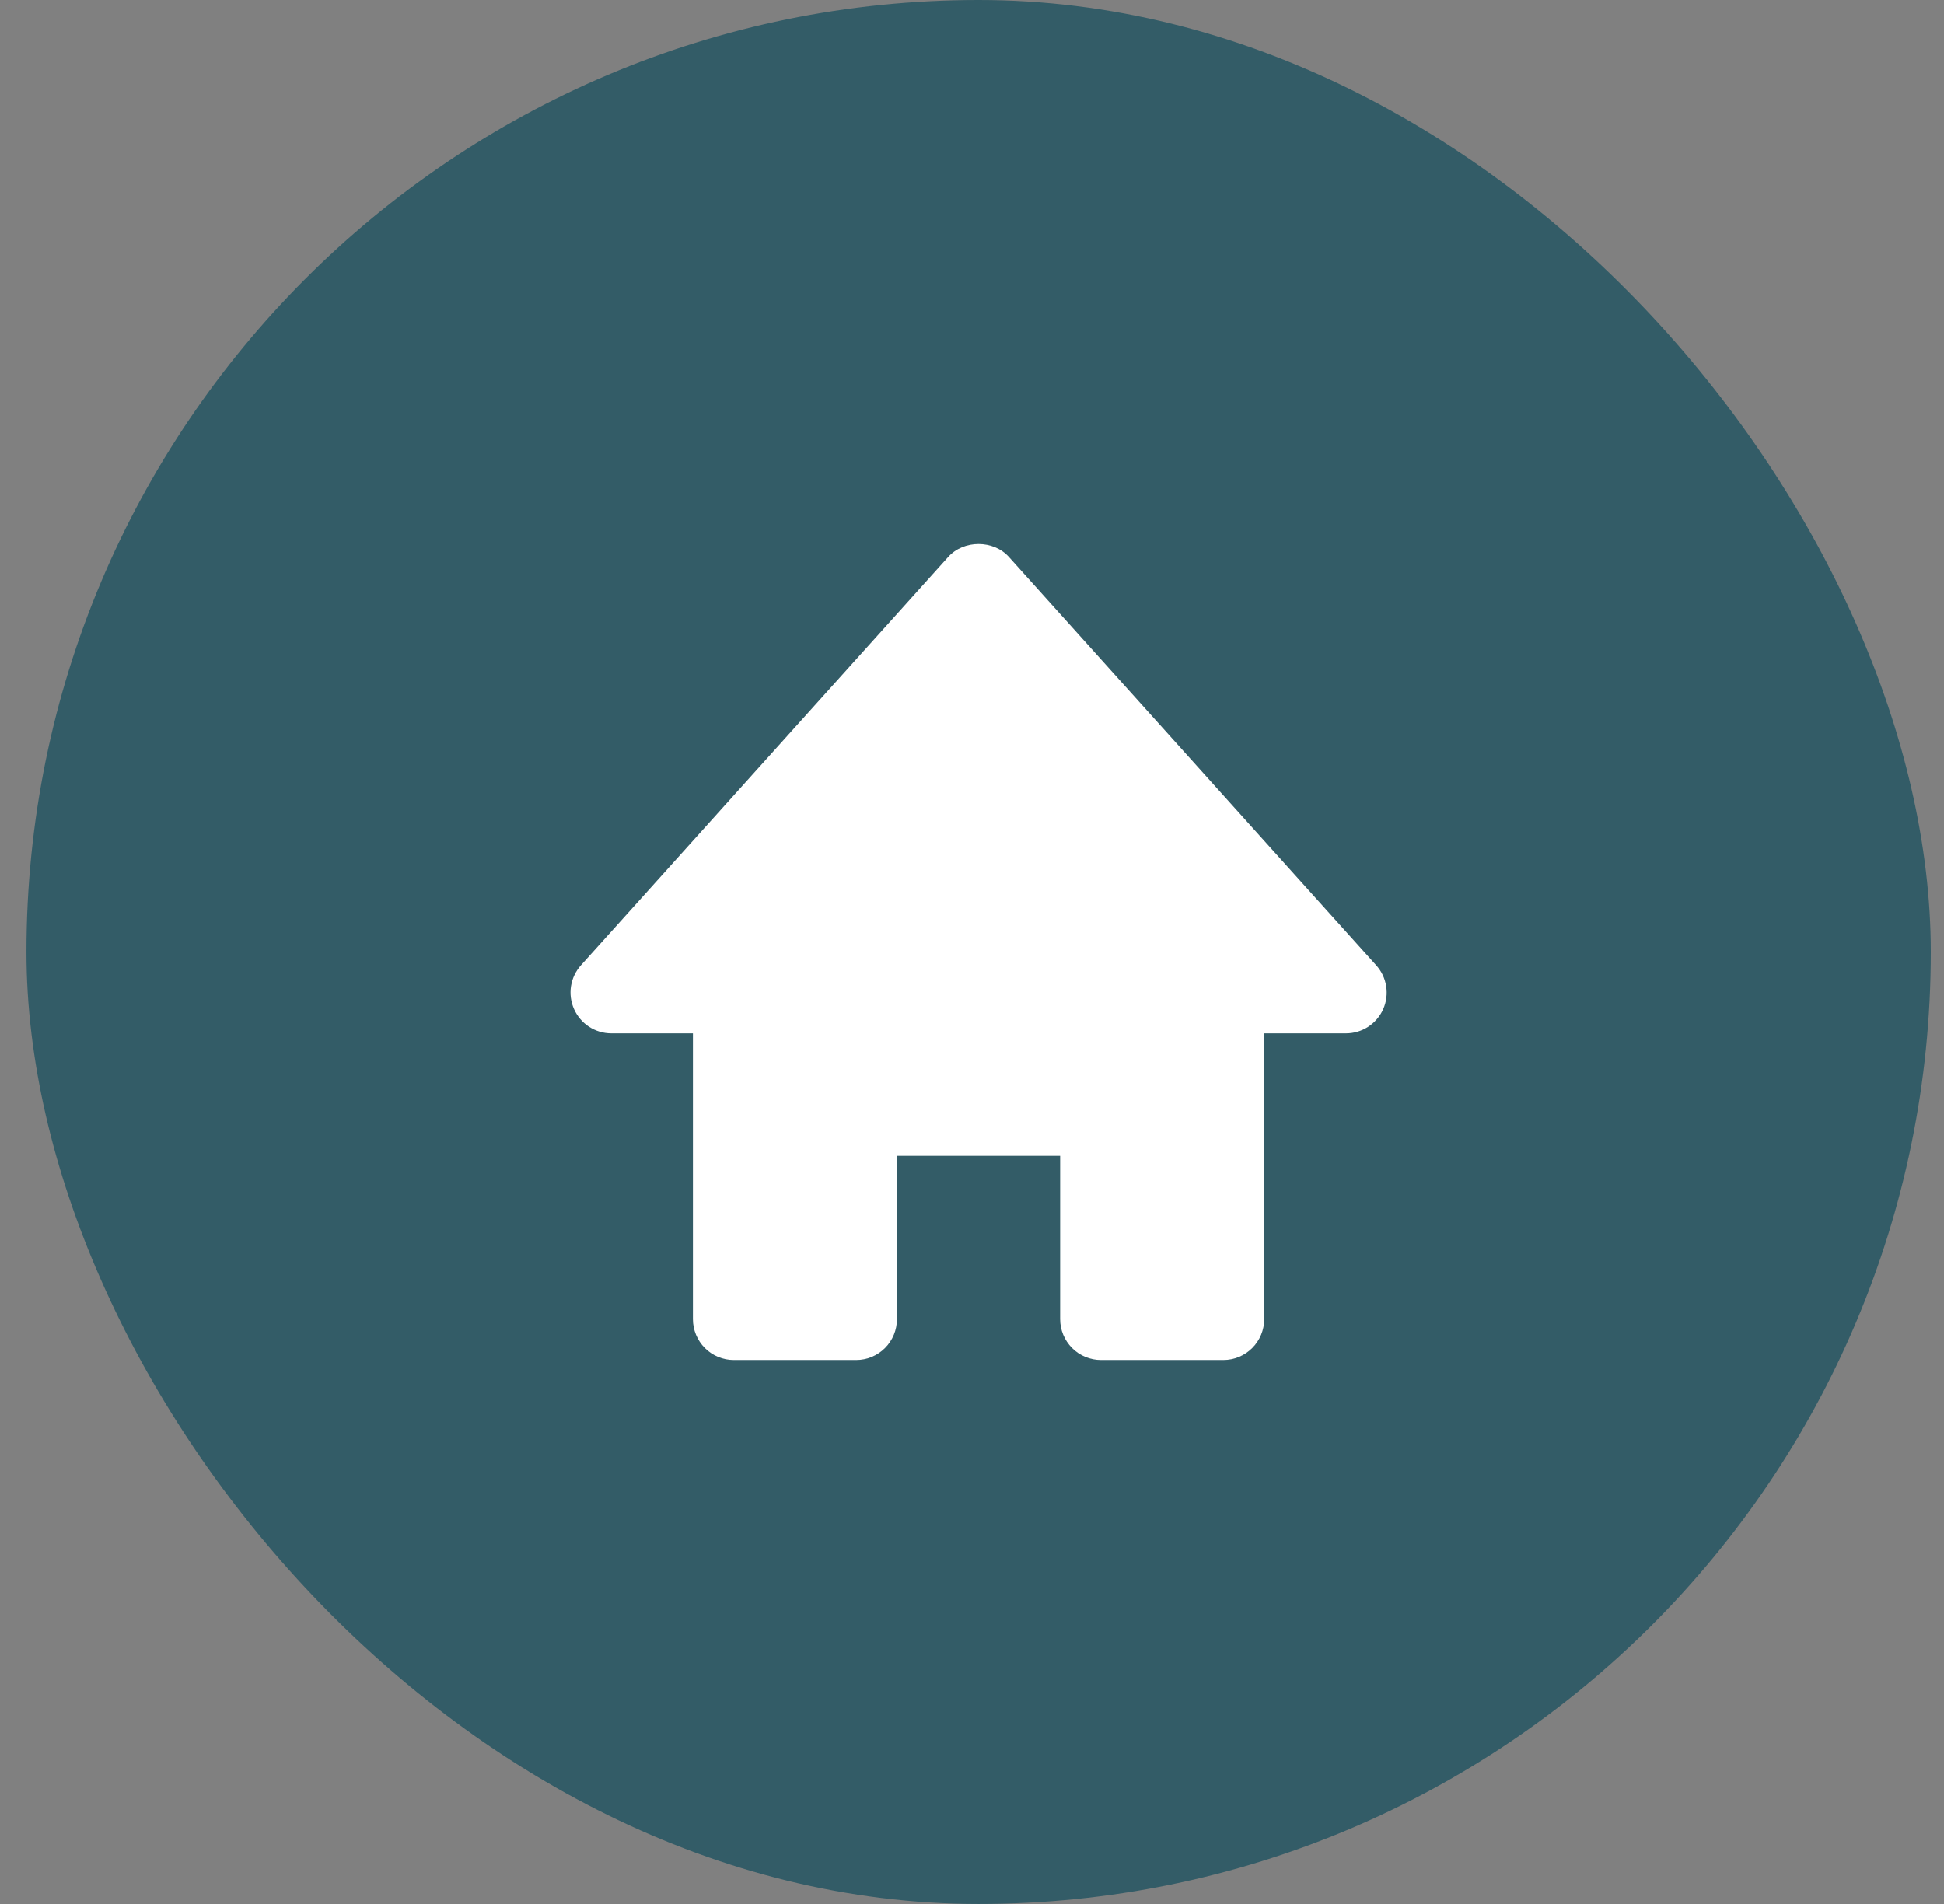
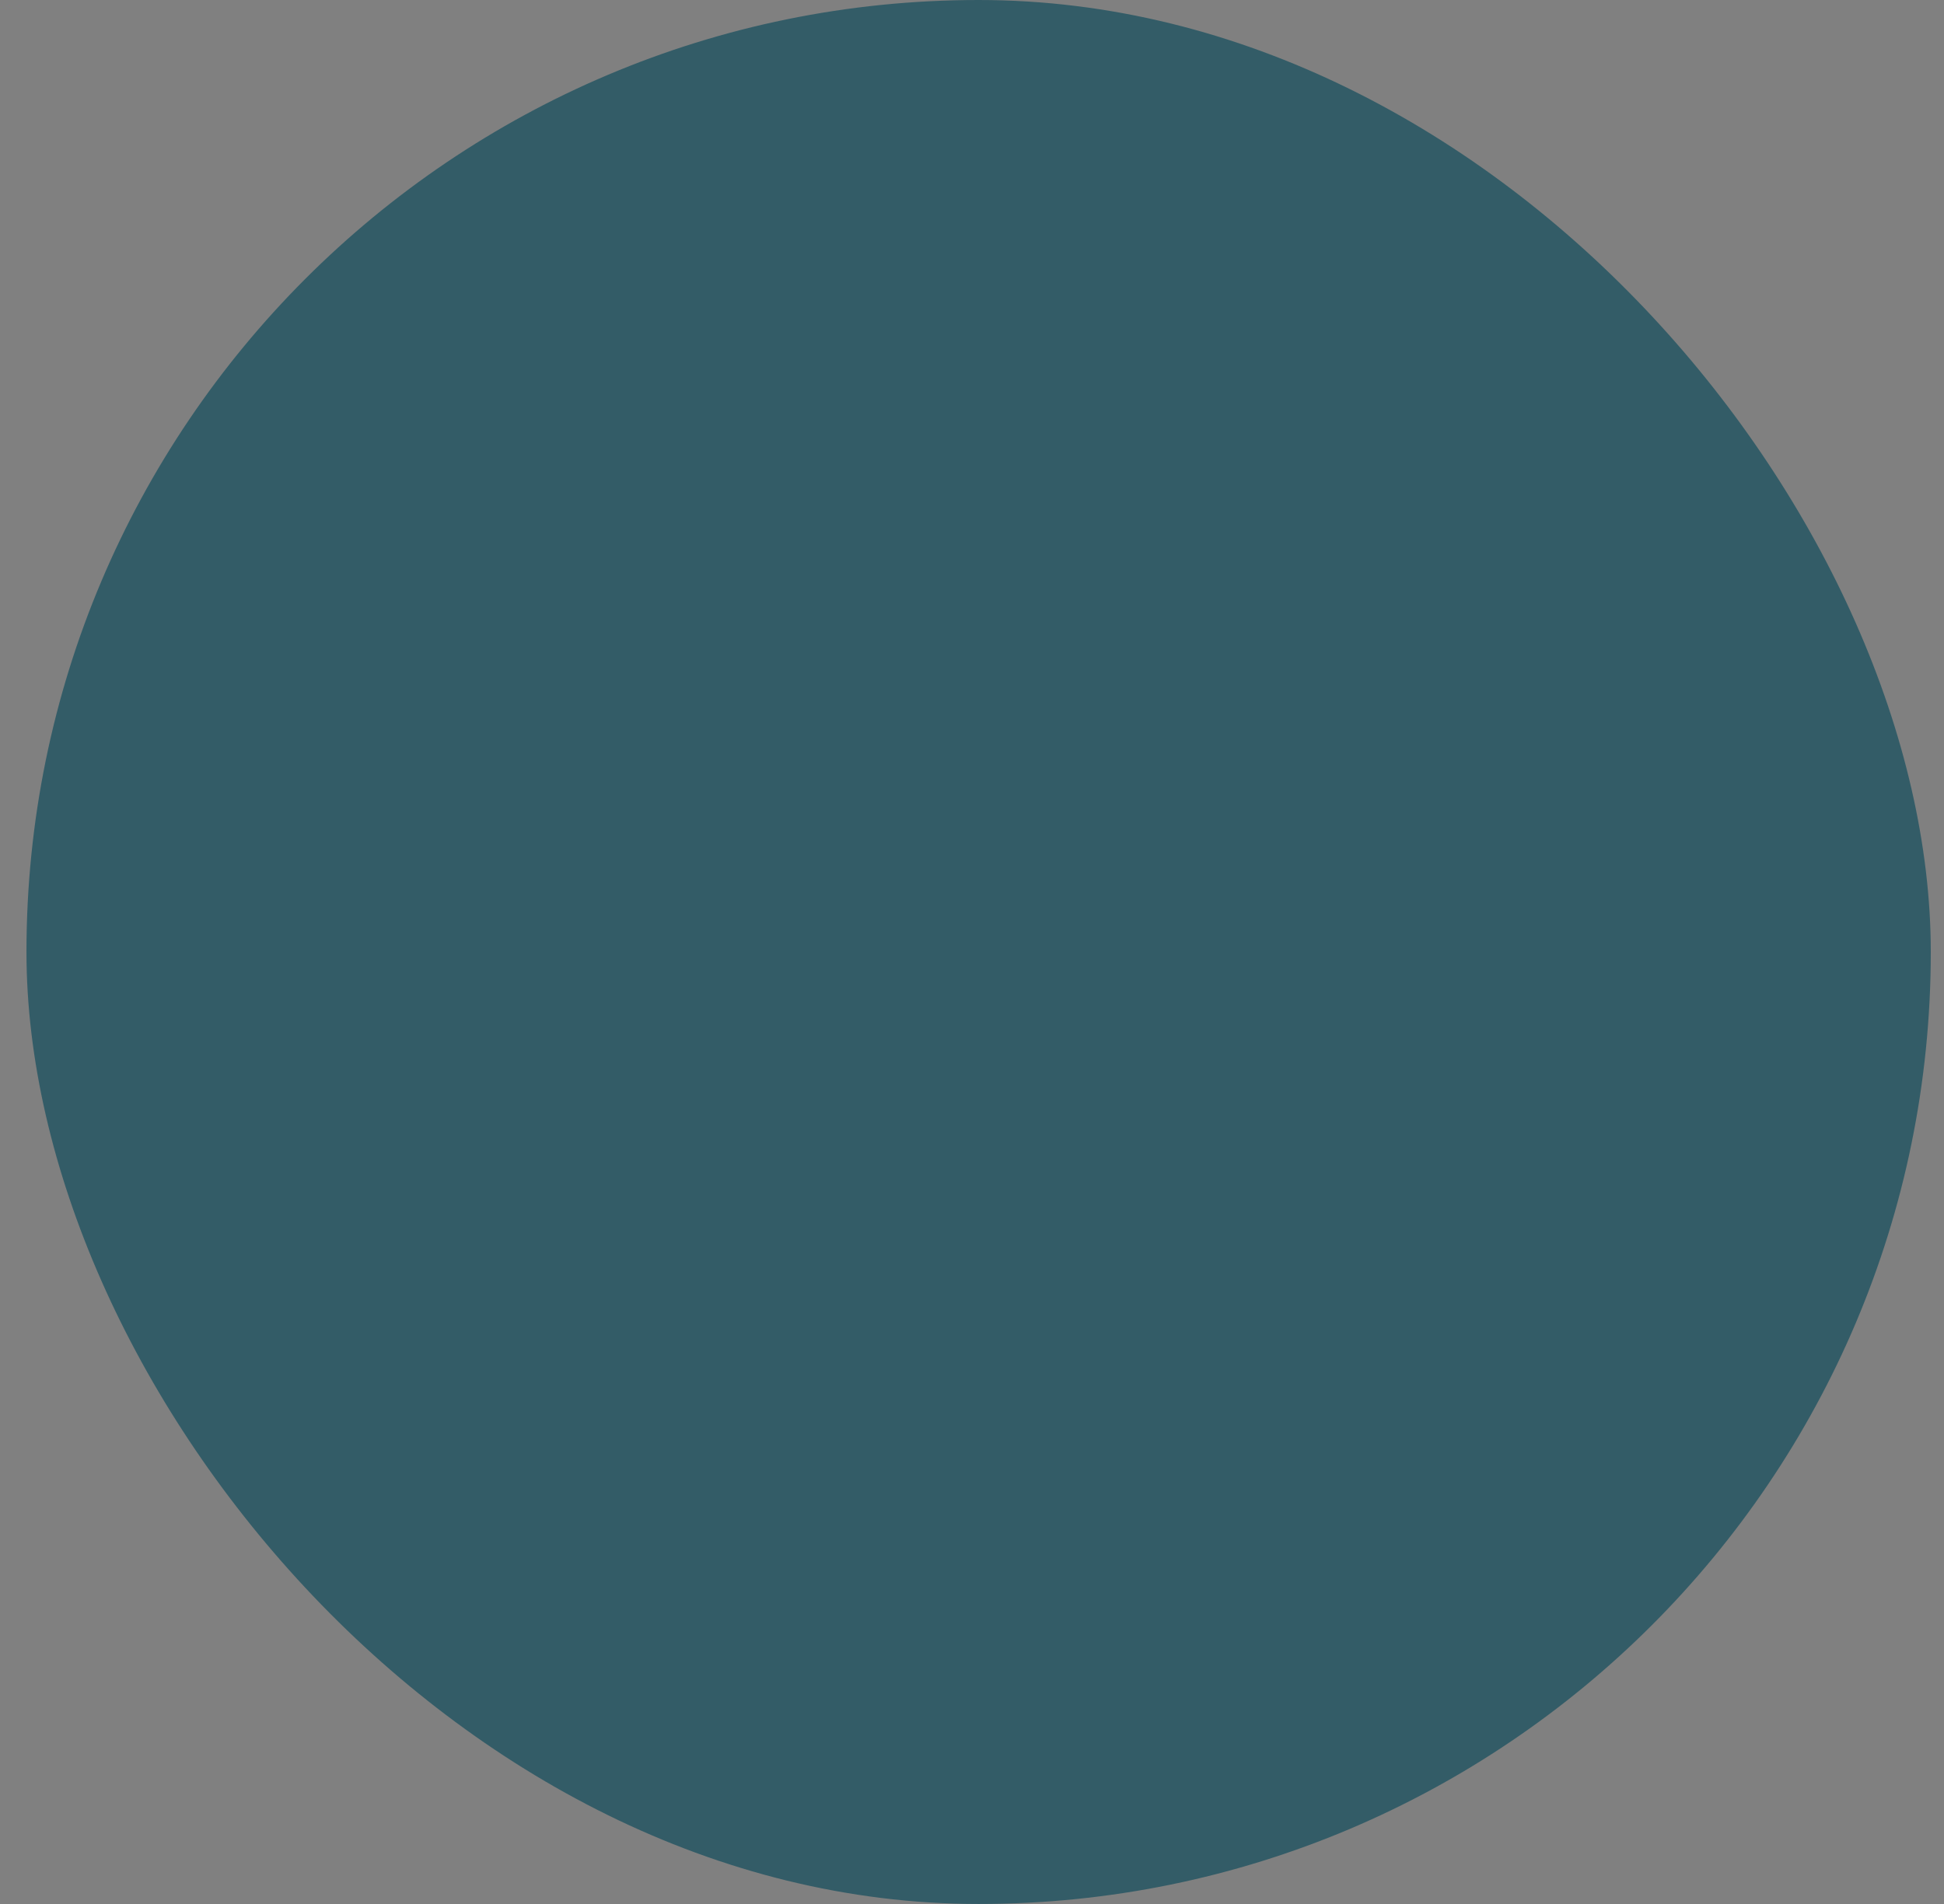
<svg xmlns="http://www.w3.org/2000/svg" width="49" height="48" viewBox="0 0 49 48" fill="none">
  <rect x="0" y="0" width="49" height="48" fill="#808080" stroke="none" />
  <rect x="0.667" width="48" height="48" rx="24" fill="#335C67" />
-   <path d="M34.686 24.333L25.43 14.04C25.04 13.606 24.291 13.606 23.901 14.04L14.645 24.333C14.512 24.481 14.425 24.664 14.393 24.861C14.362 25.058 14.389 25.259 14.47 25.441C14.635 25.812 15.003 26.051 15.409 26.051H17.466V33.256C17.466 33.529 17.575 33.791 17.767 33.984C17.96 34.177 18.222 34.286 18.495 34.286H21.58C21.853 34.286 22.114 34.177 22.307 33.984C22.5 33.791 22.608 33.529 22.608 33.256V29.139H26.722V33.256C26.722 33.529 26.831 33.791 27.023 33.984C27.216 34.177 27.478 34.286 27.751 34.286H30.836C31.109 34.286 31.37 34.177 31.563 33.984C31.756 33.791 31.865 33.529 31.865 33.256V26.051H33.922C34.121 26.052 34.316 25.995 34.483 25.887C34.65 25.778 34.783 25.624 34.864 25.442C34.945 25.26 34.971 25.058 34.939 24.861C34.908 24.664 34.82 24.481 34.686 24.333Z" fill="white" />
</svg>